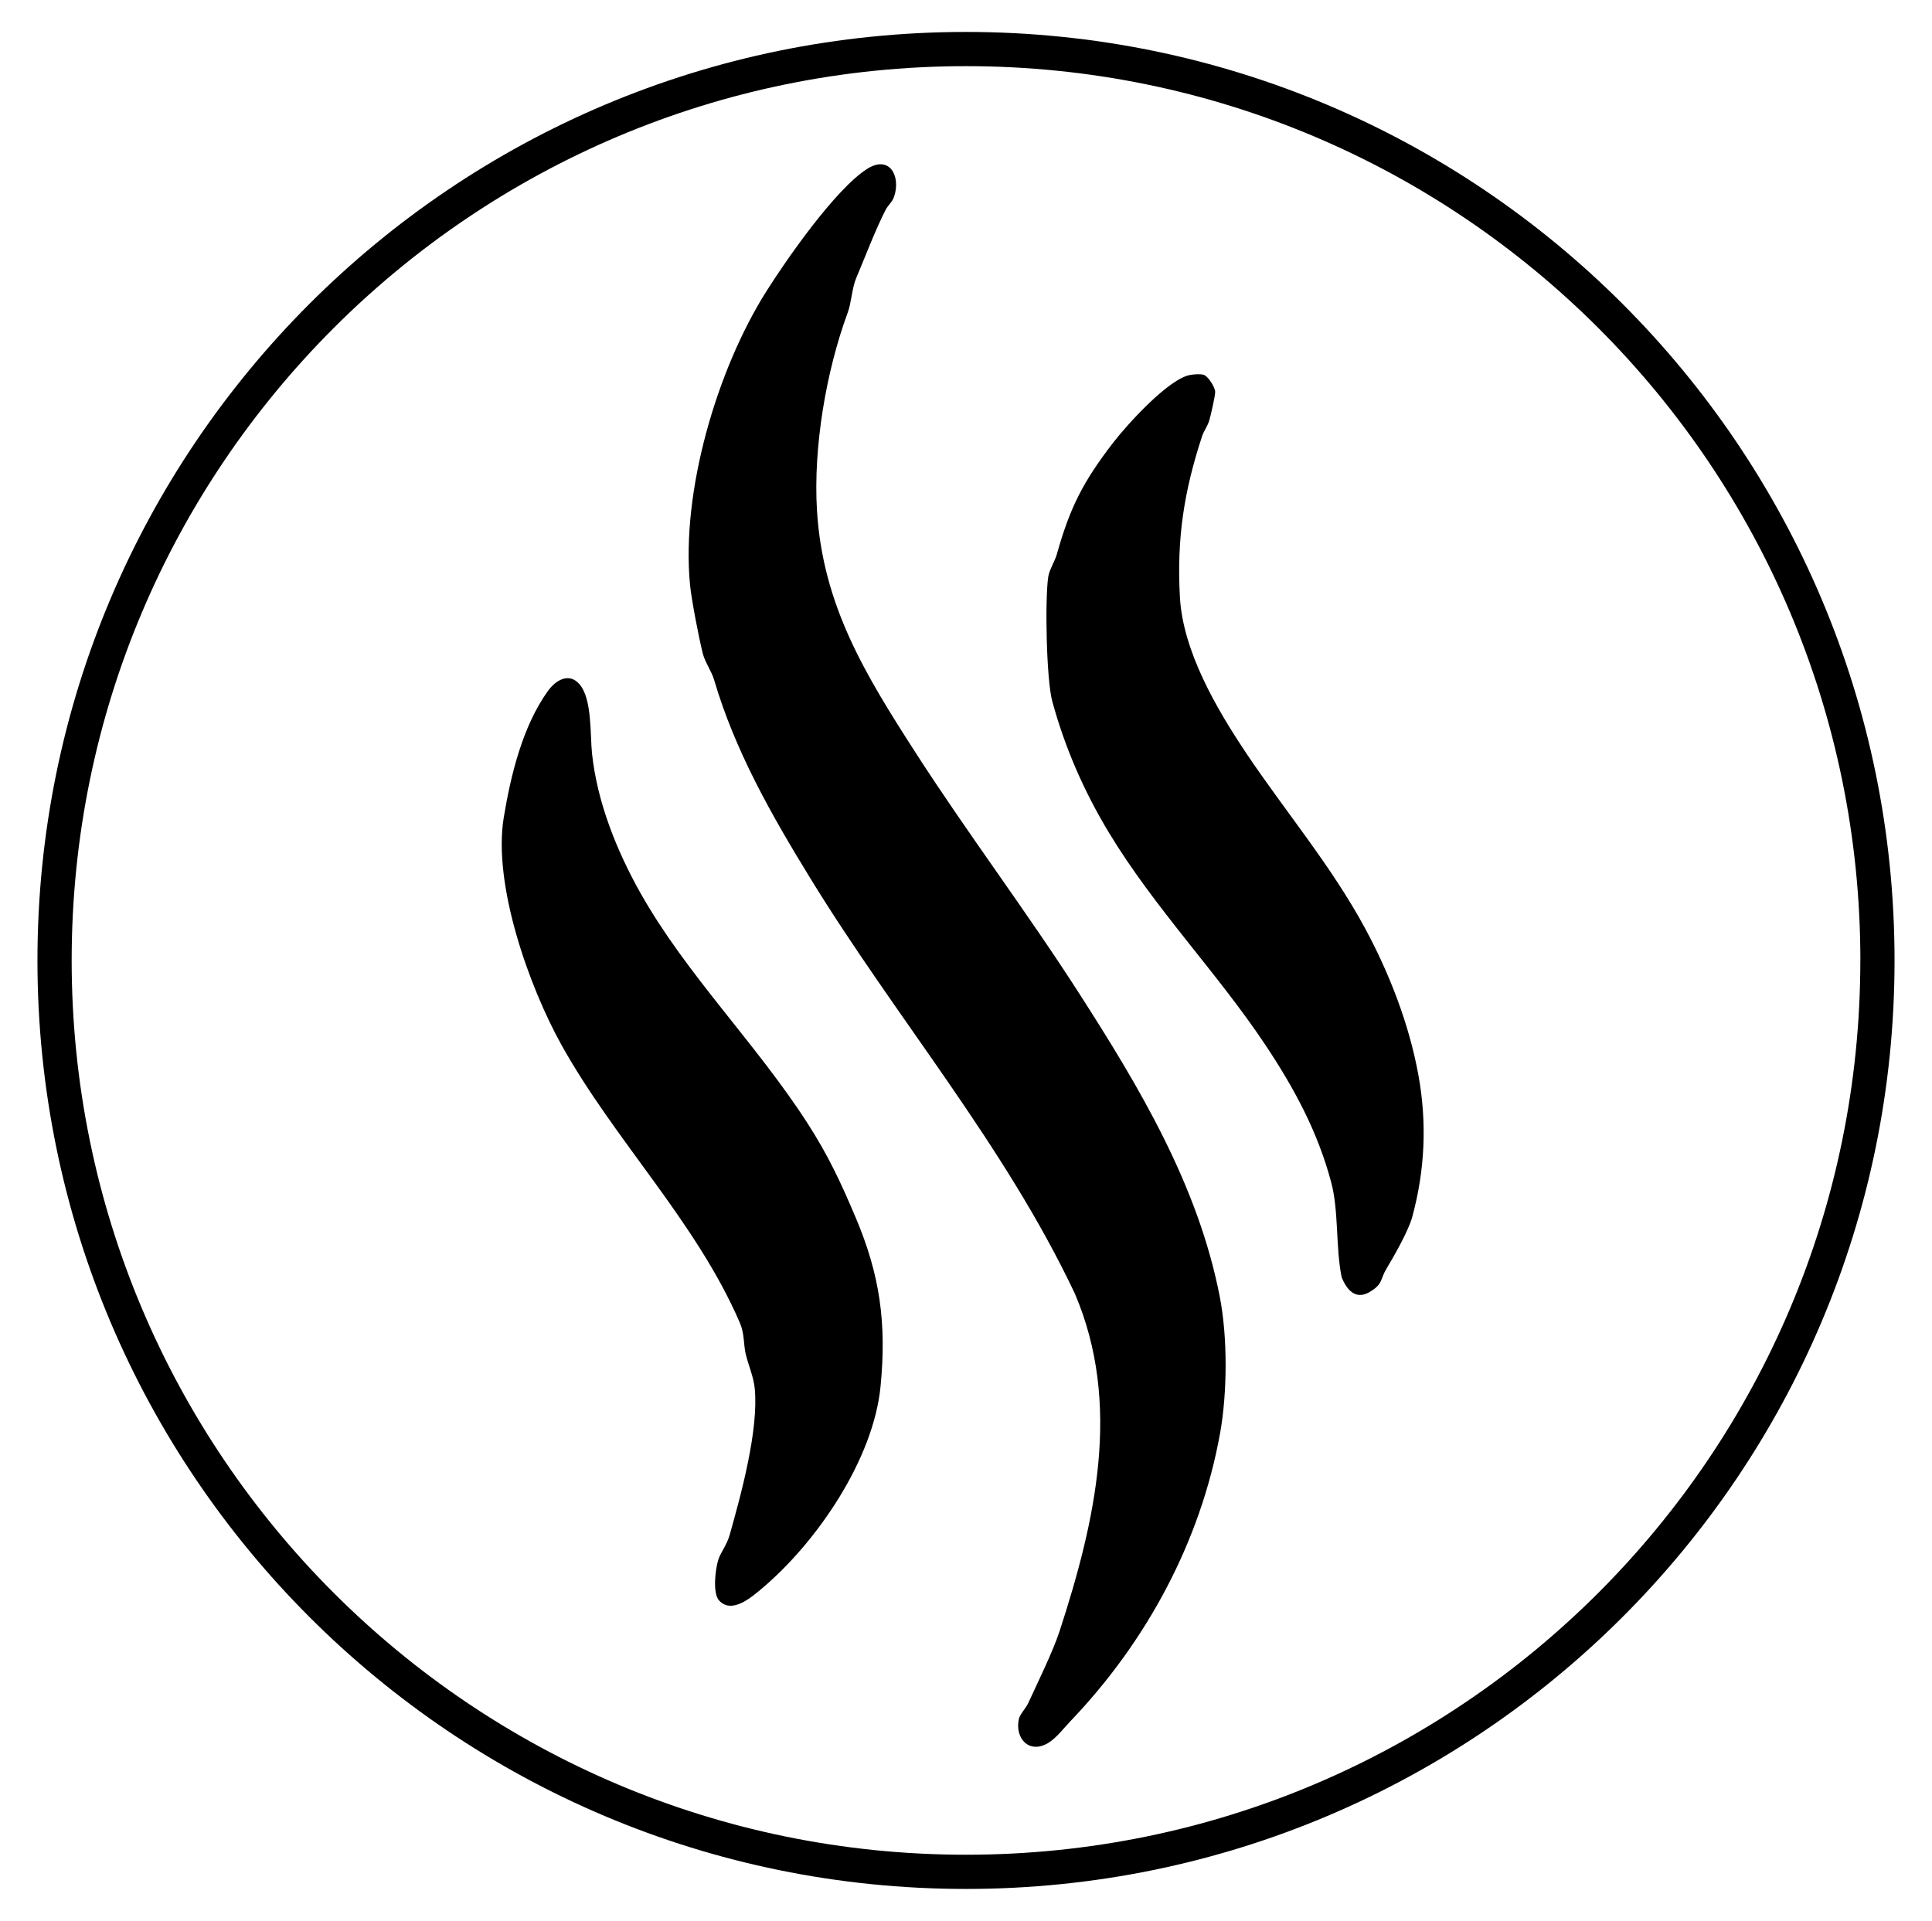
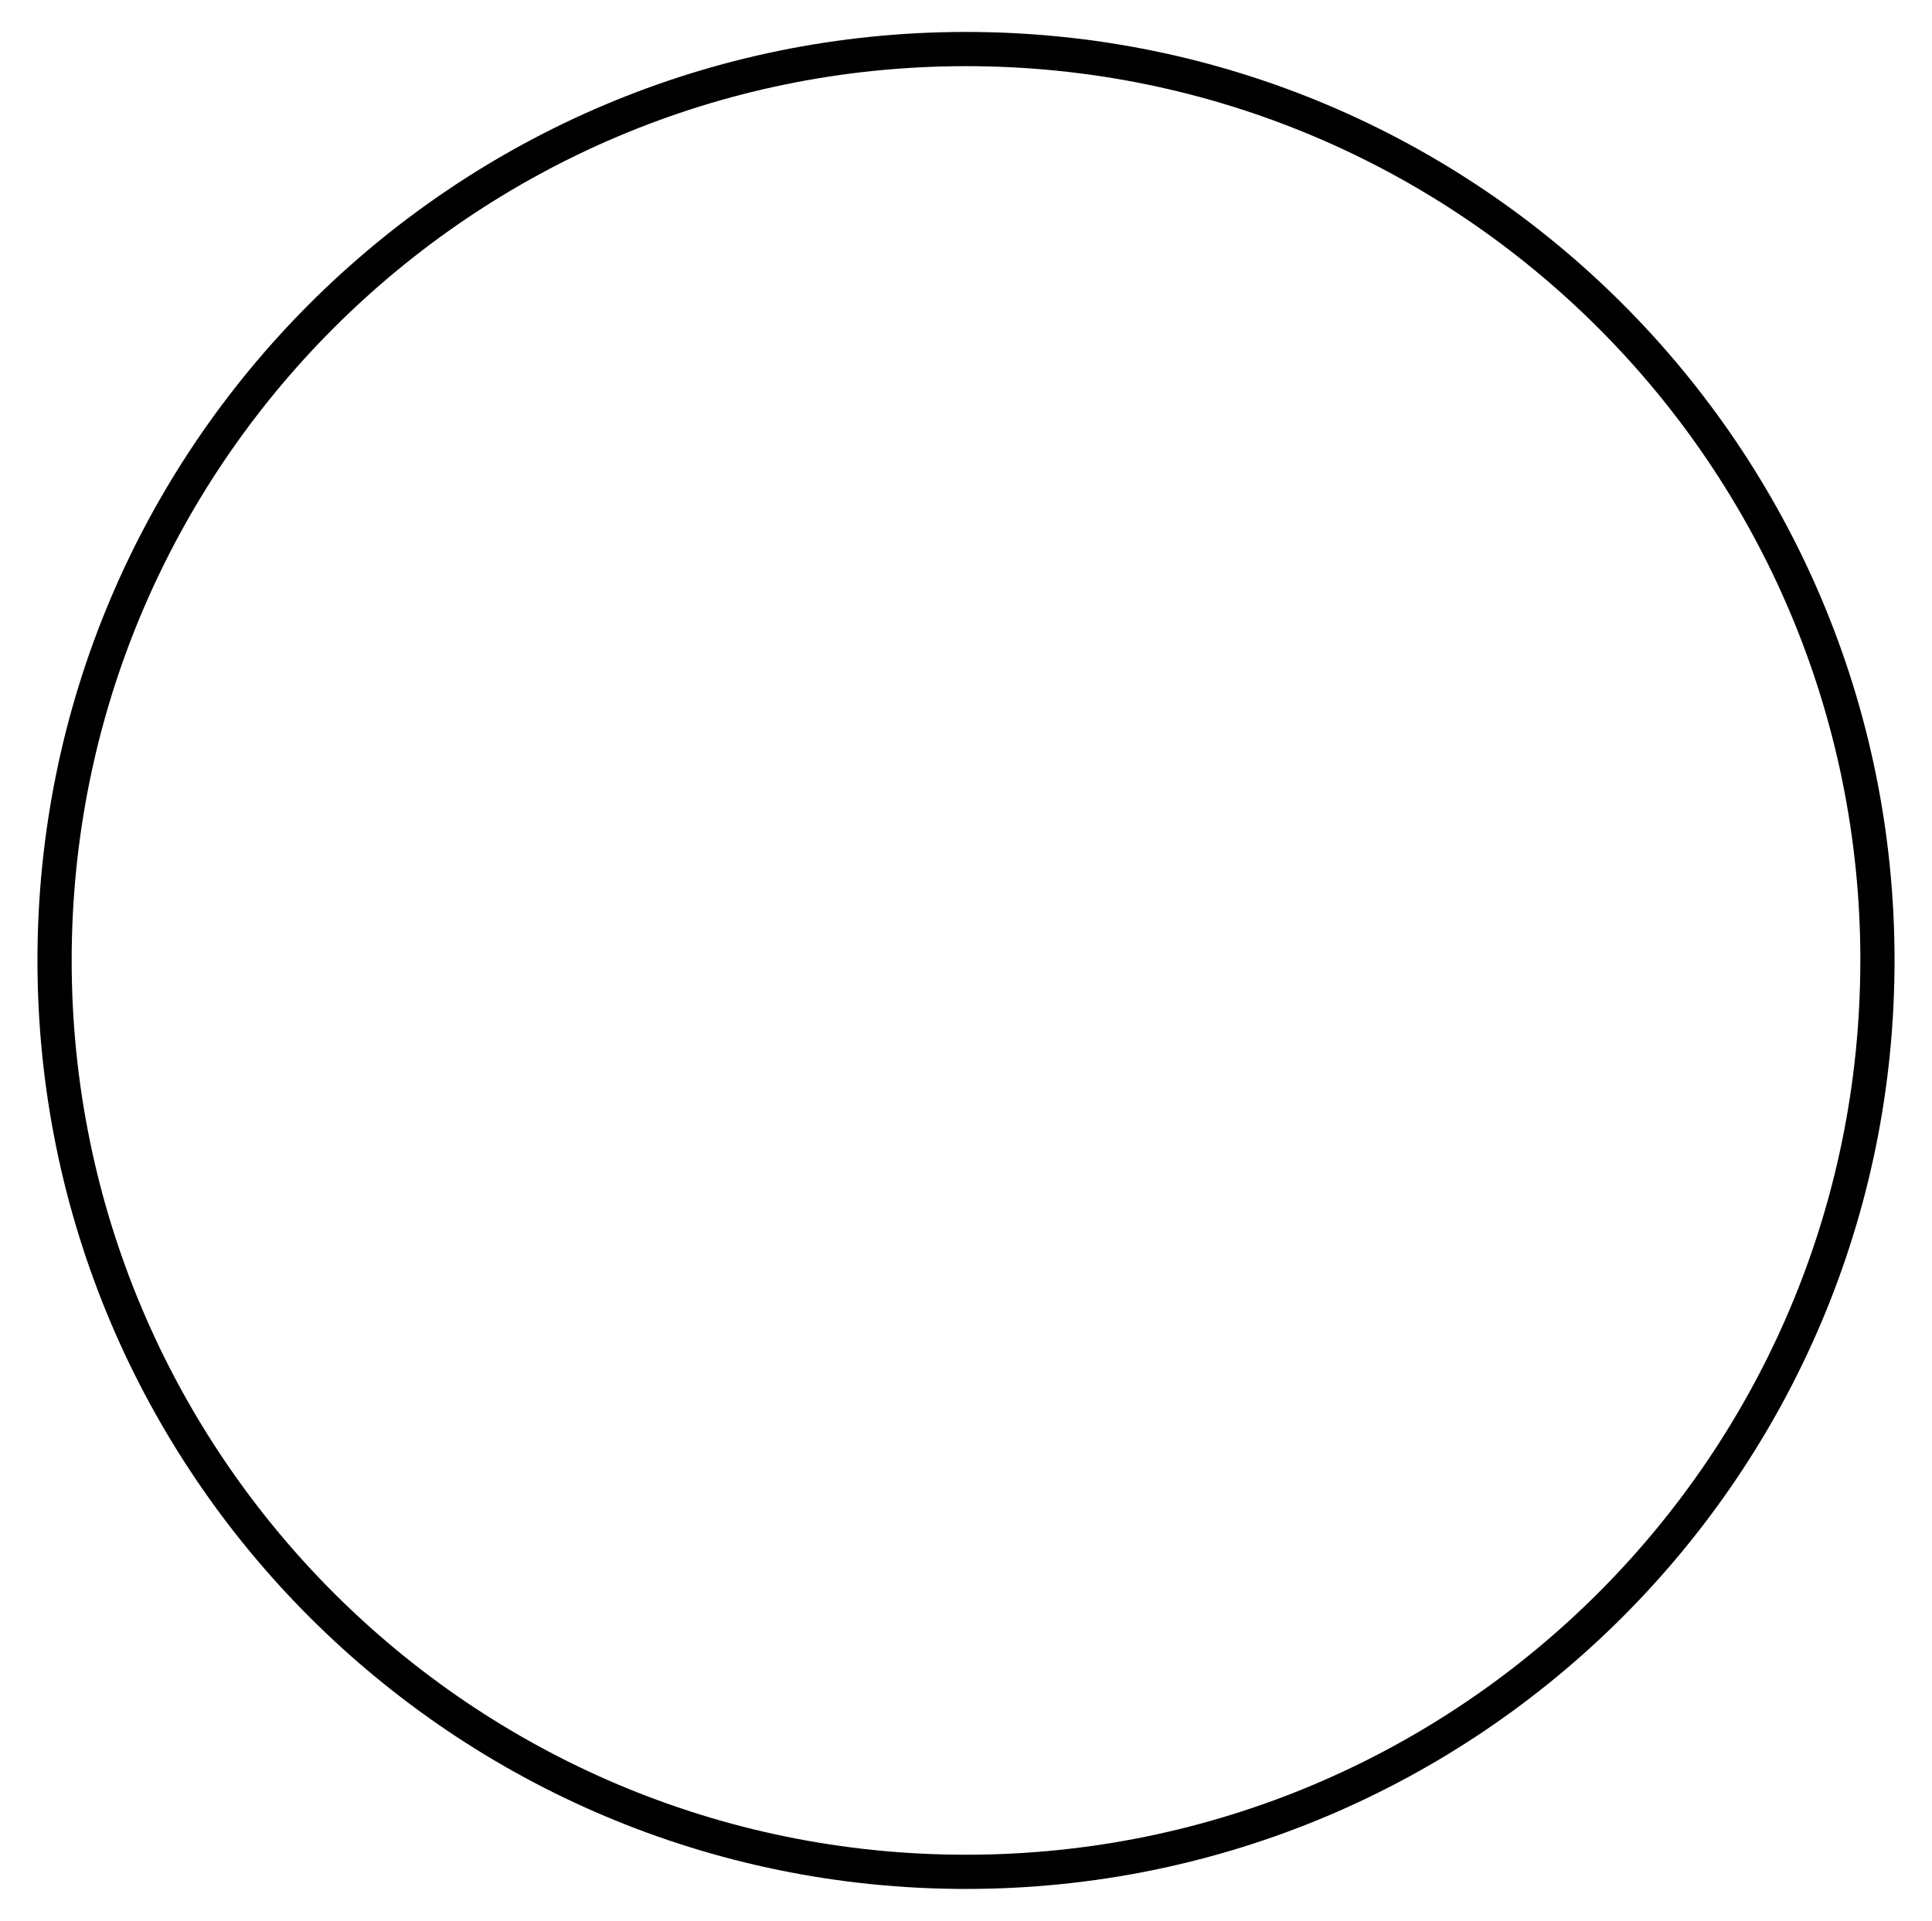
<svg xmlns="http://www.w3.org/2000/svg" viewBox="0 0 494.68 491.88" data-name="Layer 1" id="Layer_1">
  <path d="M485.09,245.94c0,131.31-106.45,237.76-237.75,237.76S9.59,377.25,9.59,245.94,116.03,8.18,247.34,8.18s237.75,106.45,237.75,237.76ZM476.34,245.94c0-126.47-102.52-229-228.99-229S18.35,119.47,18.35,245.94s102.52,229,228.99,229,228.99-102.53,228.99-229Z" />
-   <path d="M234.37,192.64c13.39,20.8,28.55,40.86,42.01,61.84,15.4,24,30.43,49.12,35.95,77.63,2,10.32,1.93,24.47.08,34.82-4.99,27.82-18.9,53.52-38.36,73.84-1.62,1.69-3.59,4.33-5.73,5.59-4.86,2.86-8.56-1.29-7.43-6.24.25-1.09,1.84-2.82,2.37-3.98,2.47-5.38,6.3-13.13,8.07-18.54,9.09-27.91,16.02-58.06,3.84-86.44-18.1-38.23-45.72-70.43-67.7-106.27-9.93-16.19-19.27-32.59-24.63-50.81-.63-2.14-2.33-4.55-2.87-6.66-.96-3.7-2.95-13.99-3.3-17.74-2.28-23.86,6.9-54.98,19.48-74.97,5.18-8.23,17.66-26.15,25.77-31.4,5.83-3.78,8.77,1.76,7.02,7.02-.47,1.42-1.56,2.2-2.17,3.39-2.54,4.9-5.32,12.23-7.54,17.48-1.1,2.58-1.21,6.26-2.2,8.92-5.5,14.91-8.83,34.41-7.85,50.56,1.47,24.36,12.41,42.1,25.2,61.97Z" />
-   <path d="M164.06,228.8c11.59,20.58,29.51,38.41,42.52,58.55,5.44,8.42,8.65,15.29,12.51,24.42,6.21,14.68,7.96,27.03,6.37,43.26-1.81,18.53-16.11,39.64-30.22,51.6-2.83,2.4-7.82,6.75-11.1,3.23-1.75-1.87-.97-8.18-.19-10.55.63-1.9,2.15-3.68,2.88-6.26,2.92-10.35,7.48-26.98,6.41-37.57-.3-3-1.66-5.97-2.31-8.81-.61-2.68-.25-5.05-1.52-8.01-11.13-25.78-32.06-46.65-45.66-71.11-8.24-14.83-17.61-41-14.76-58.24,1.79-10.84,4.83-23.37,11.31-32.38,1.95-2.71,5.35-4.83,8.05-1.75,3.3,3.75,2.72,12.94,3.24,17.81,1.34,12.51,6.34,24.93,12.46,35.8Z" />
-   <path d="M318.95,192.66c10.04,14.99,21.97,29.1,30.58,45.07,6.27,11.62,11.29,24.6,13.65,37.58,2.21,12.16,1.7,24.26-1.59,36.35-.97,3.55-4.73,10.13-6.64,13.31-1.61,2.68-.8,3.85-4.32,5.9s-5.76-.53-7.09-3.74c-1.58-7.54-.72-16.99-2.68-24.33-3.47-13.03-9.48-24.13-16.84-35.19-12.36-18.56-28.46-35.13-40.1-54.42-6.37-10.55-11.23-21.67-14.48-33.57-1.53-5.58-1.91-25.96-1.05-31.87.27-1.83,1.71-4.07,2.19-5.76,3.39-12.08,6.75-18.67,14.49-28.7,3.57-4.63,14.25-16.41,19.74-17.29.96-.15,2.49-.29,3.39-.02,1.11.33,2.96,3.21,2.94,4.42-.02,1.09-1.12,5.93-1.49,7.19-.45,1.56-1.42,2.77-1.86,4.1-4.66,14.18-6.51,26.26-5.68,41.22.76,13.8,9.34,28.53,16.85,39.75Z" />
</svg>